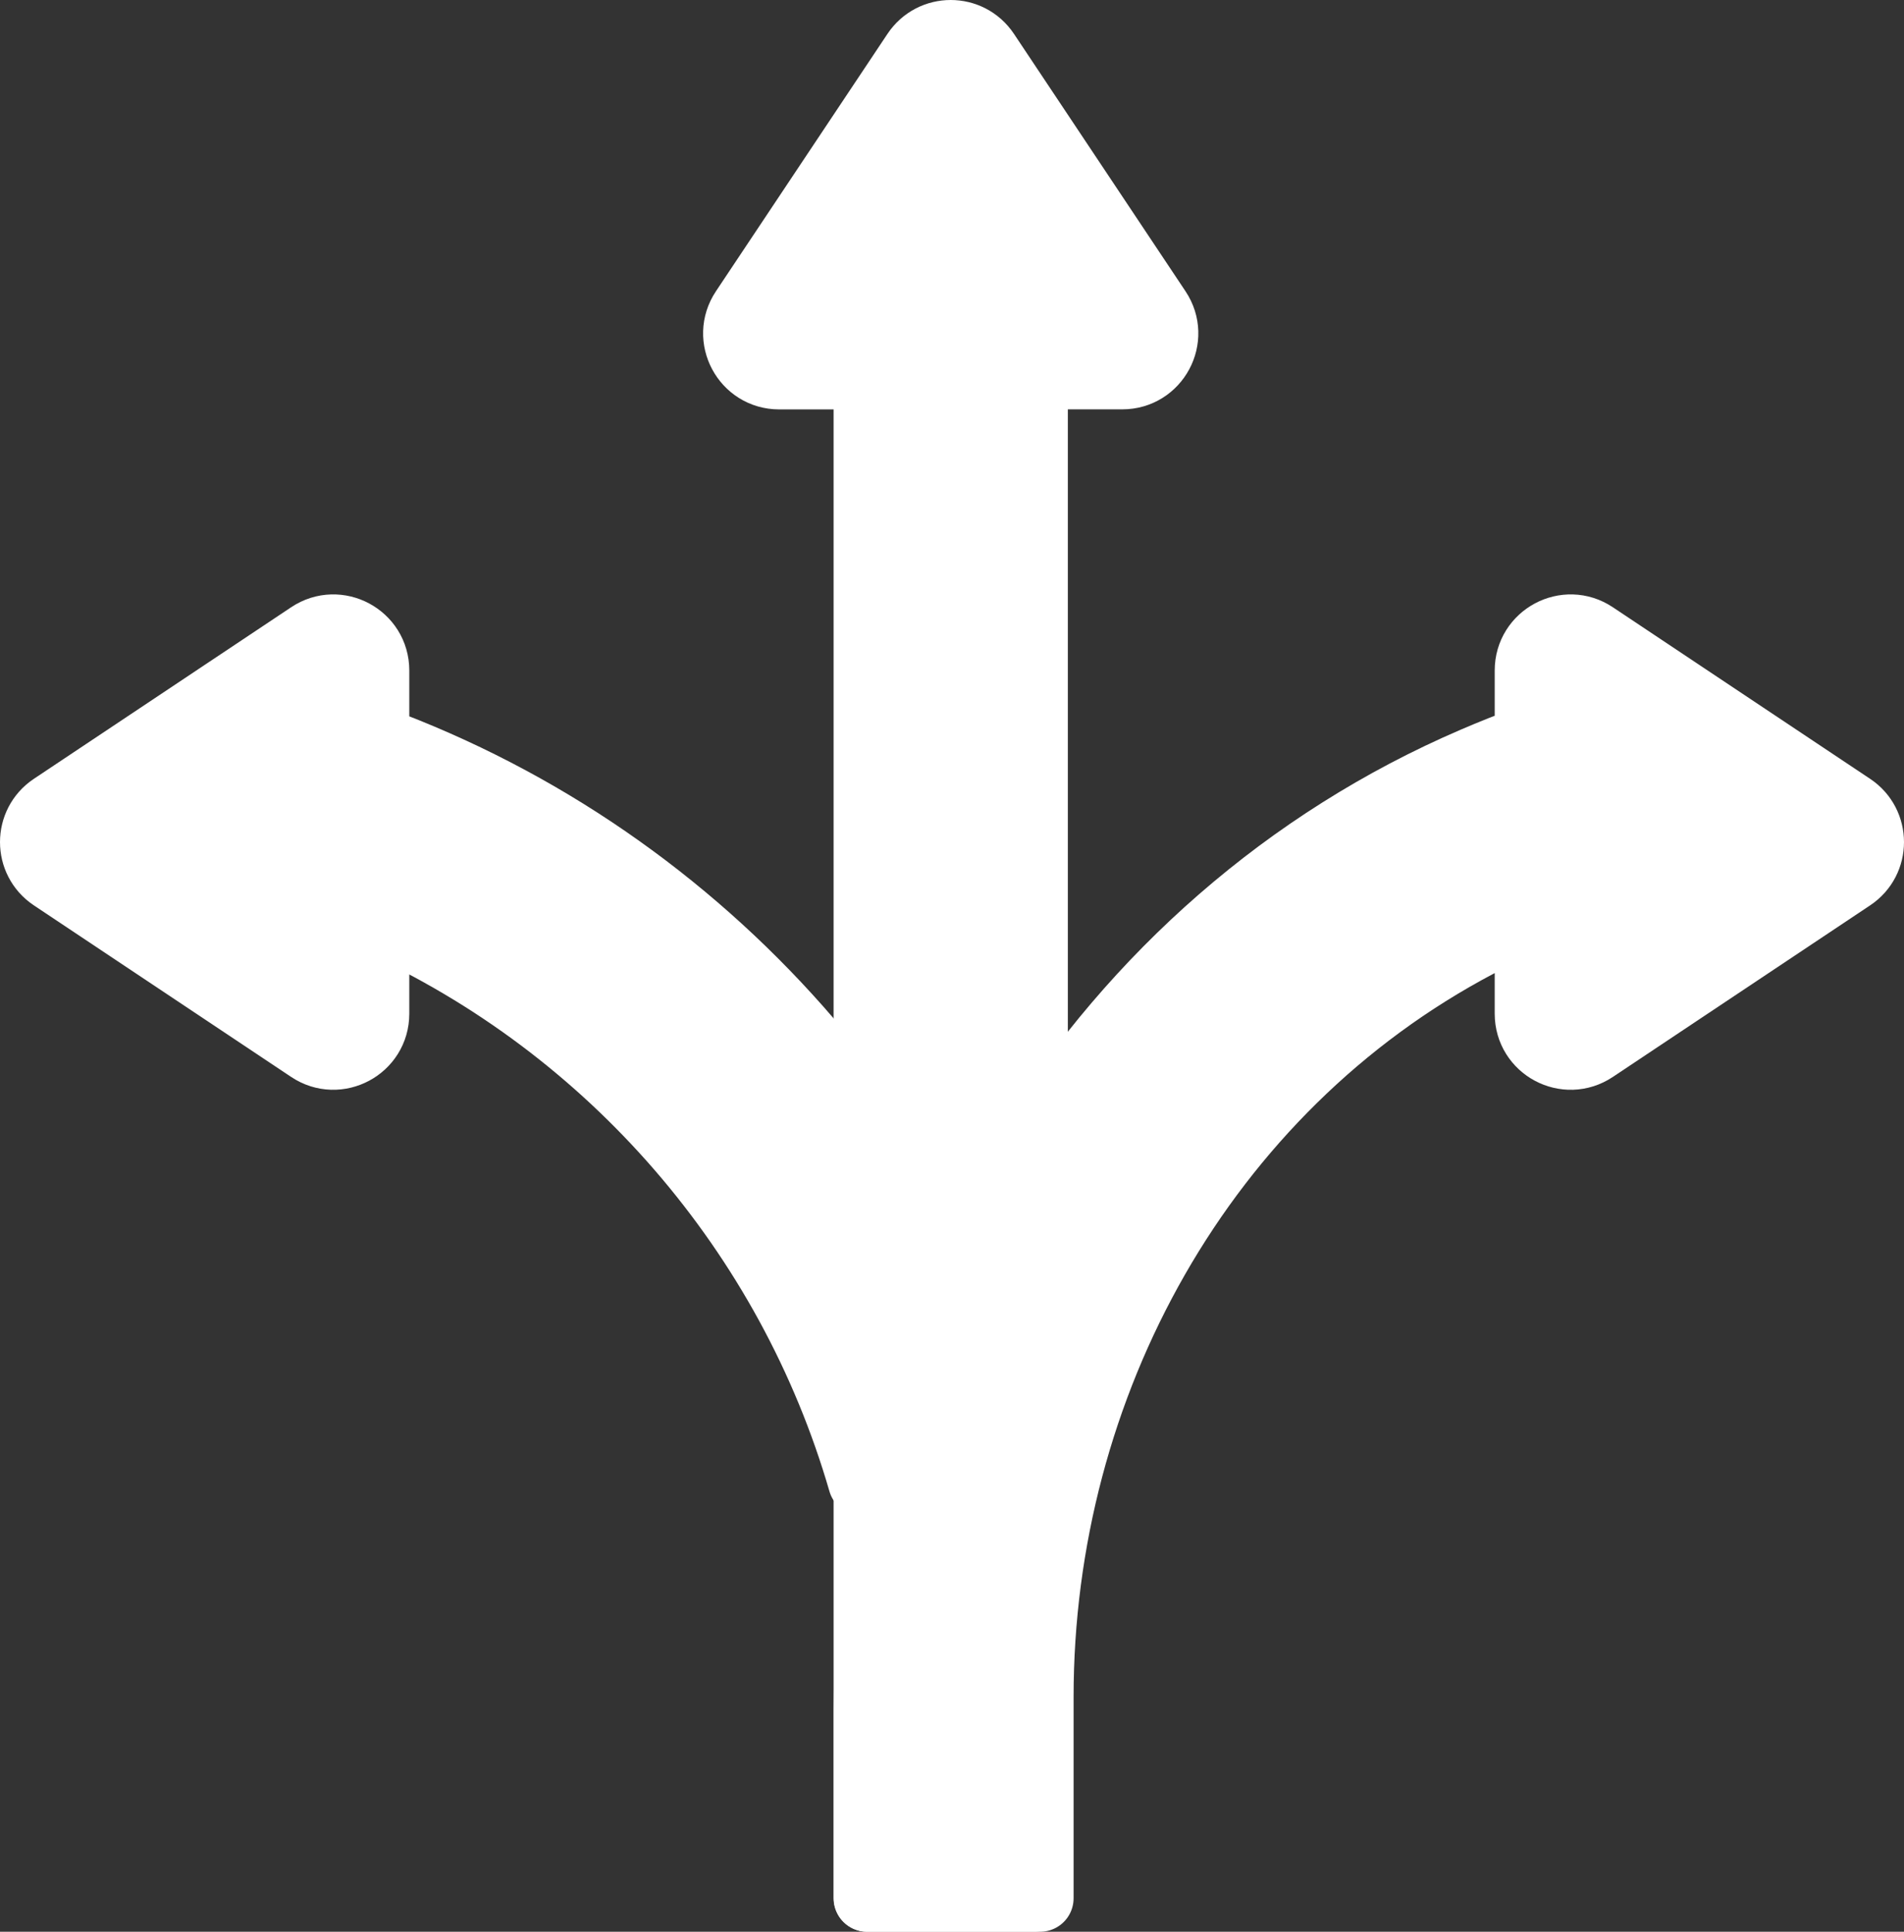
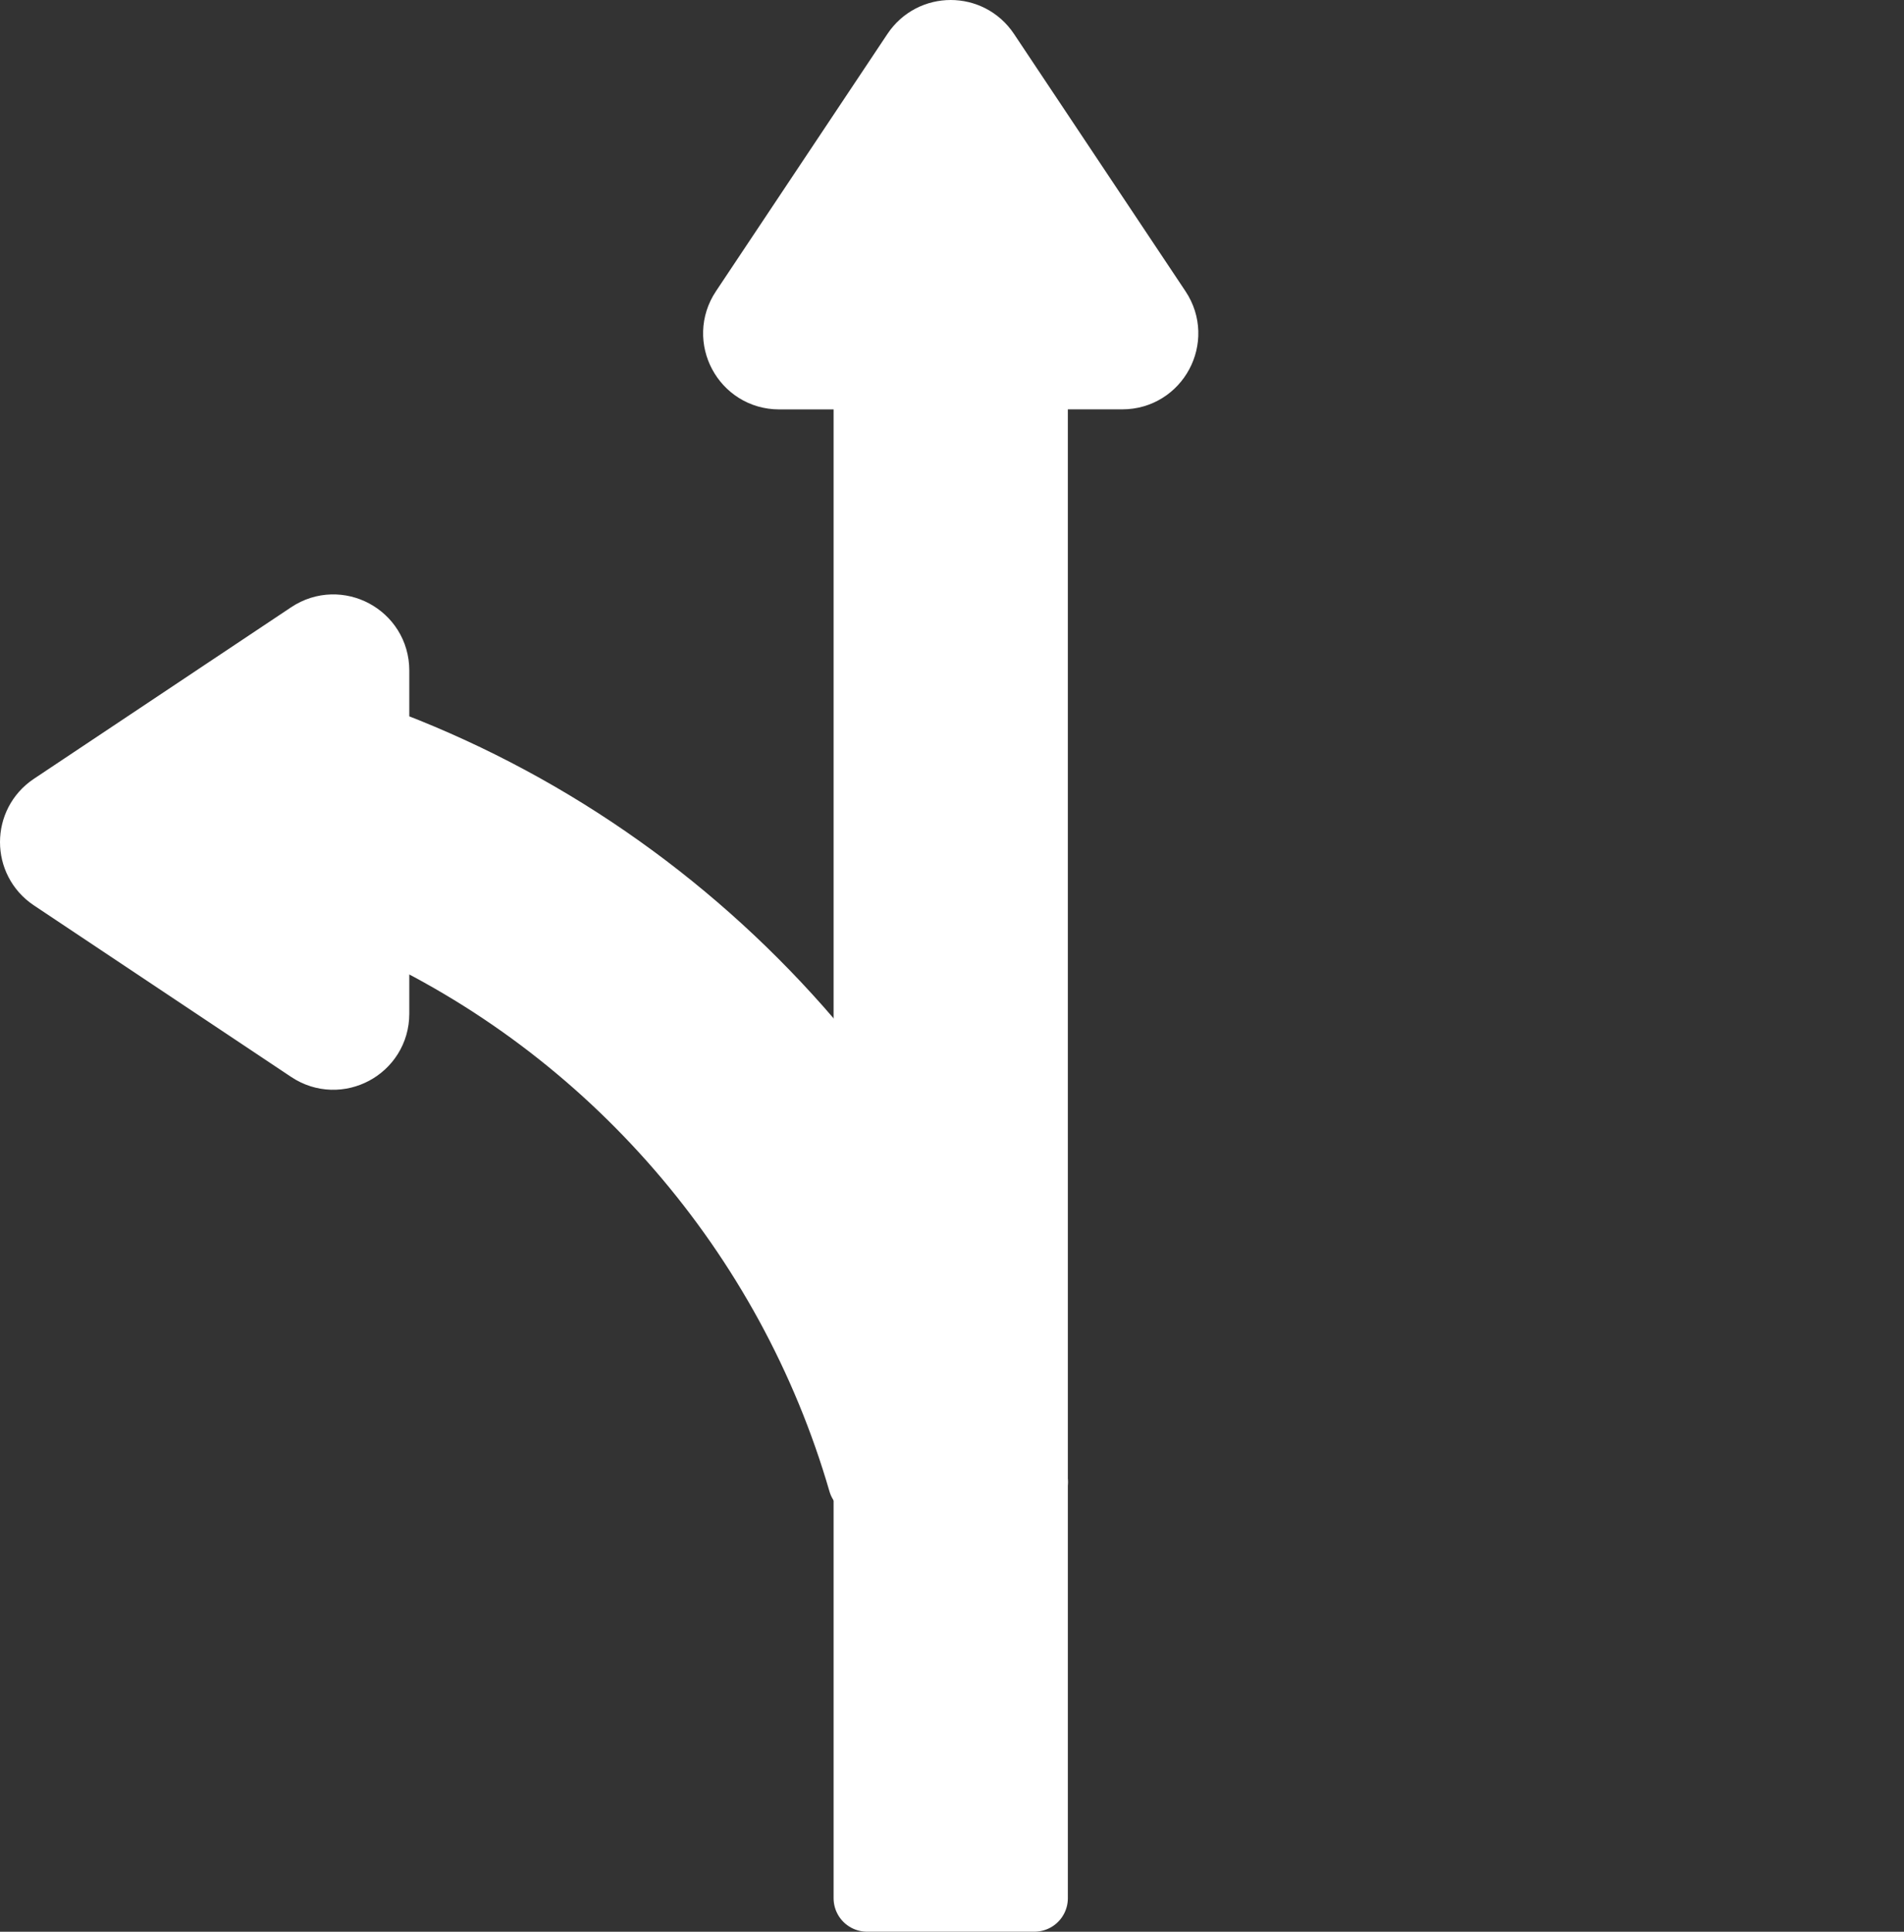
<svg xmlns="http://www.w3.org/2000/svg" x="0px" y="0px" viewBox="6.932 6.689 34.136 34.623">
  <rect x="6.932" y="6.689" width="34.136" height="34.623" fill="#333333" stroke="none" />
  <g>
    <path fill="#FFFFFF00" stroke="#FFFFFFFF" stroke-width="1.2" stroke-linecap="round" stroke-linejoin="round" stroke-miterlimit="10" d=" M13.67,19.942v-1.236c0-0.609-0.678-0.972-1.185-0.634l-4.614,3.076c-0.452,0.302-0.452,0.966,0,1.268l4.614,3.076 c0.506,0.338,1.185-0.025,1.185-0.634v-1.666c4.22,1.91,7.419,5.61,8.709,10.06h3.1C24.02,27.162,19.58,22.112,13.67,19.942z" />
  </g>
  <g>
    <path fill="#FFFFFF00" stroke="#FFFFFFFF" stroke-width="1.2" stroke-linecap="round" stroke-linejoin="round" stroke-miterlimit="10" d=" M27.687,12.242l-3.076-4.614c-0.302-0.452-0.966-0.452-1.268,0l-3.076,4.614c-0.338,0.506,0.025,1.185,0.634,1.185h1.576v27.284h3 V13.426h1.576C27.662,13.426,28.025,12.748,27.687,12.242z" />
  </g>
  <g>
-     <path fill="#FFFFFF00" stroke="#FFFFFFFF" stroke-width="1.2" stroke-linecap="round" stroke-linejoin="round" stroke-miterlimit="10" d=" M40.129,21.148l-4.614-3.076c-0.506-0.338-1.185,0.025-1.185,0.634v1.226c-0.329,0.12-0.654,0.249-0.974,0.387 C26.64,23.205,22.48,30.037,22.48,37.346v3.366h3.1v-3.609c0-5.585,2.916-10.894,7.857-13.497c0.292-0.154,0.59-0.299,0.893-0.435 v1.687c0,0.609,0.678,0.972,1.185,0.634l4.614-3.076C40.581,22.115,40.581,21.45,40.129,21.148z" />
-   </g>
+     </g>
</svg>